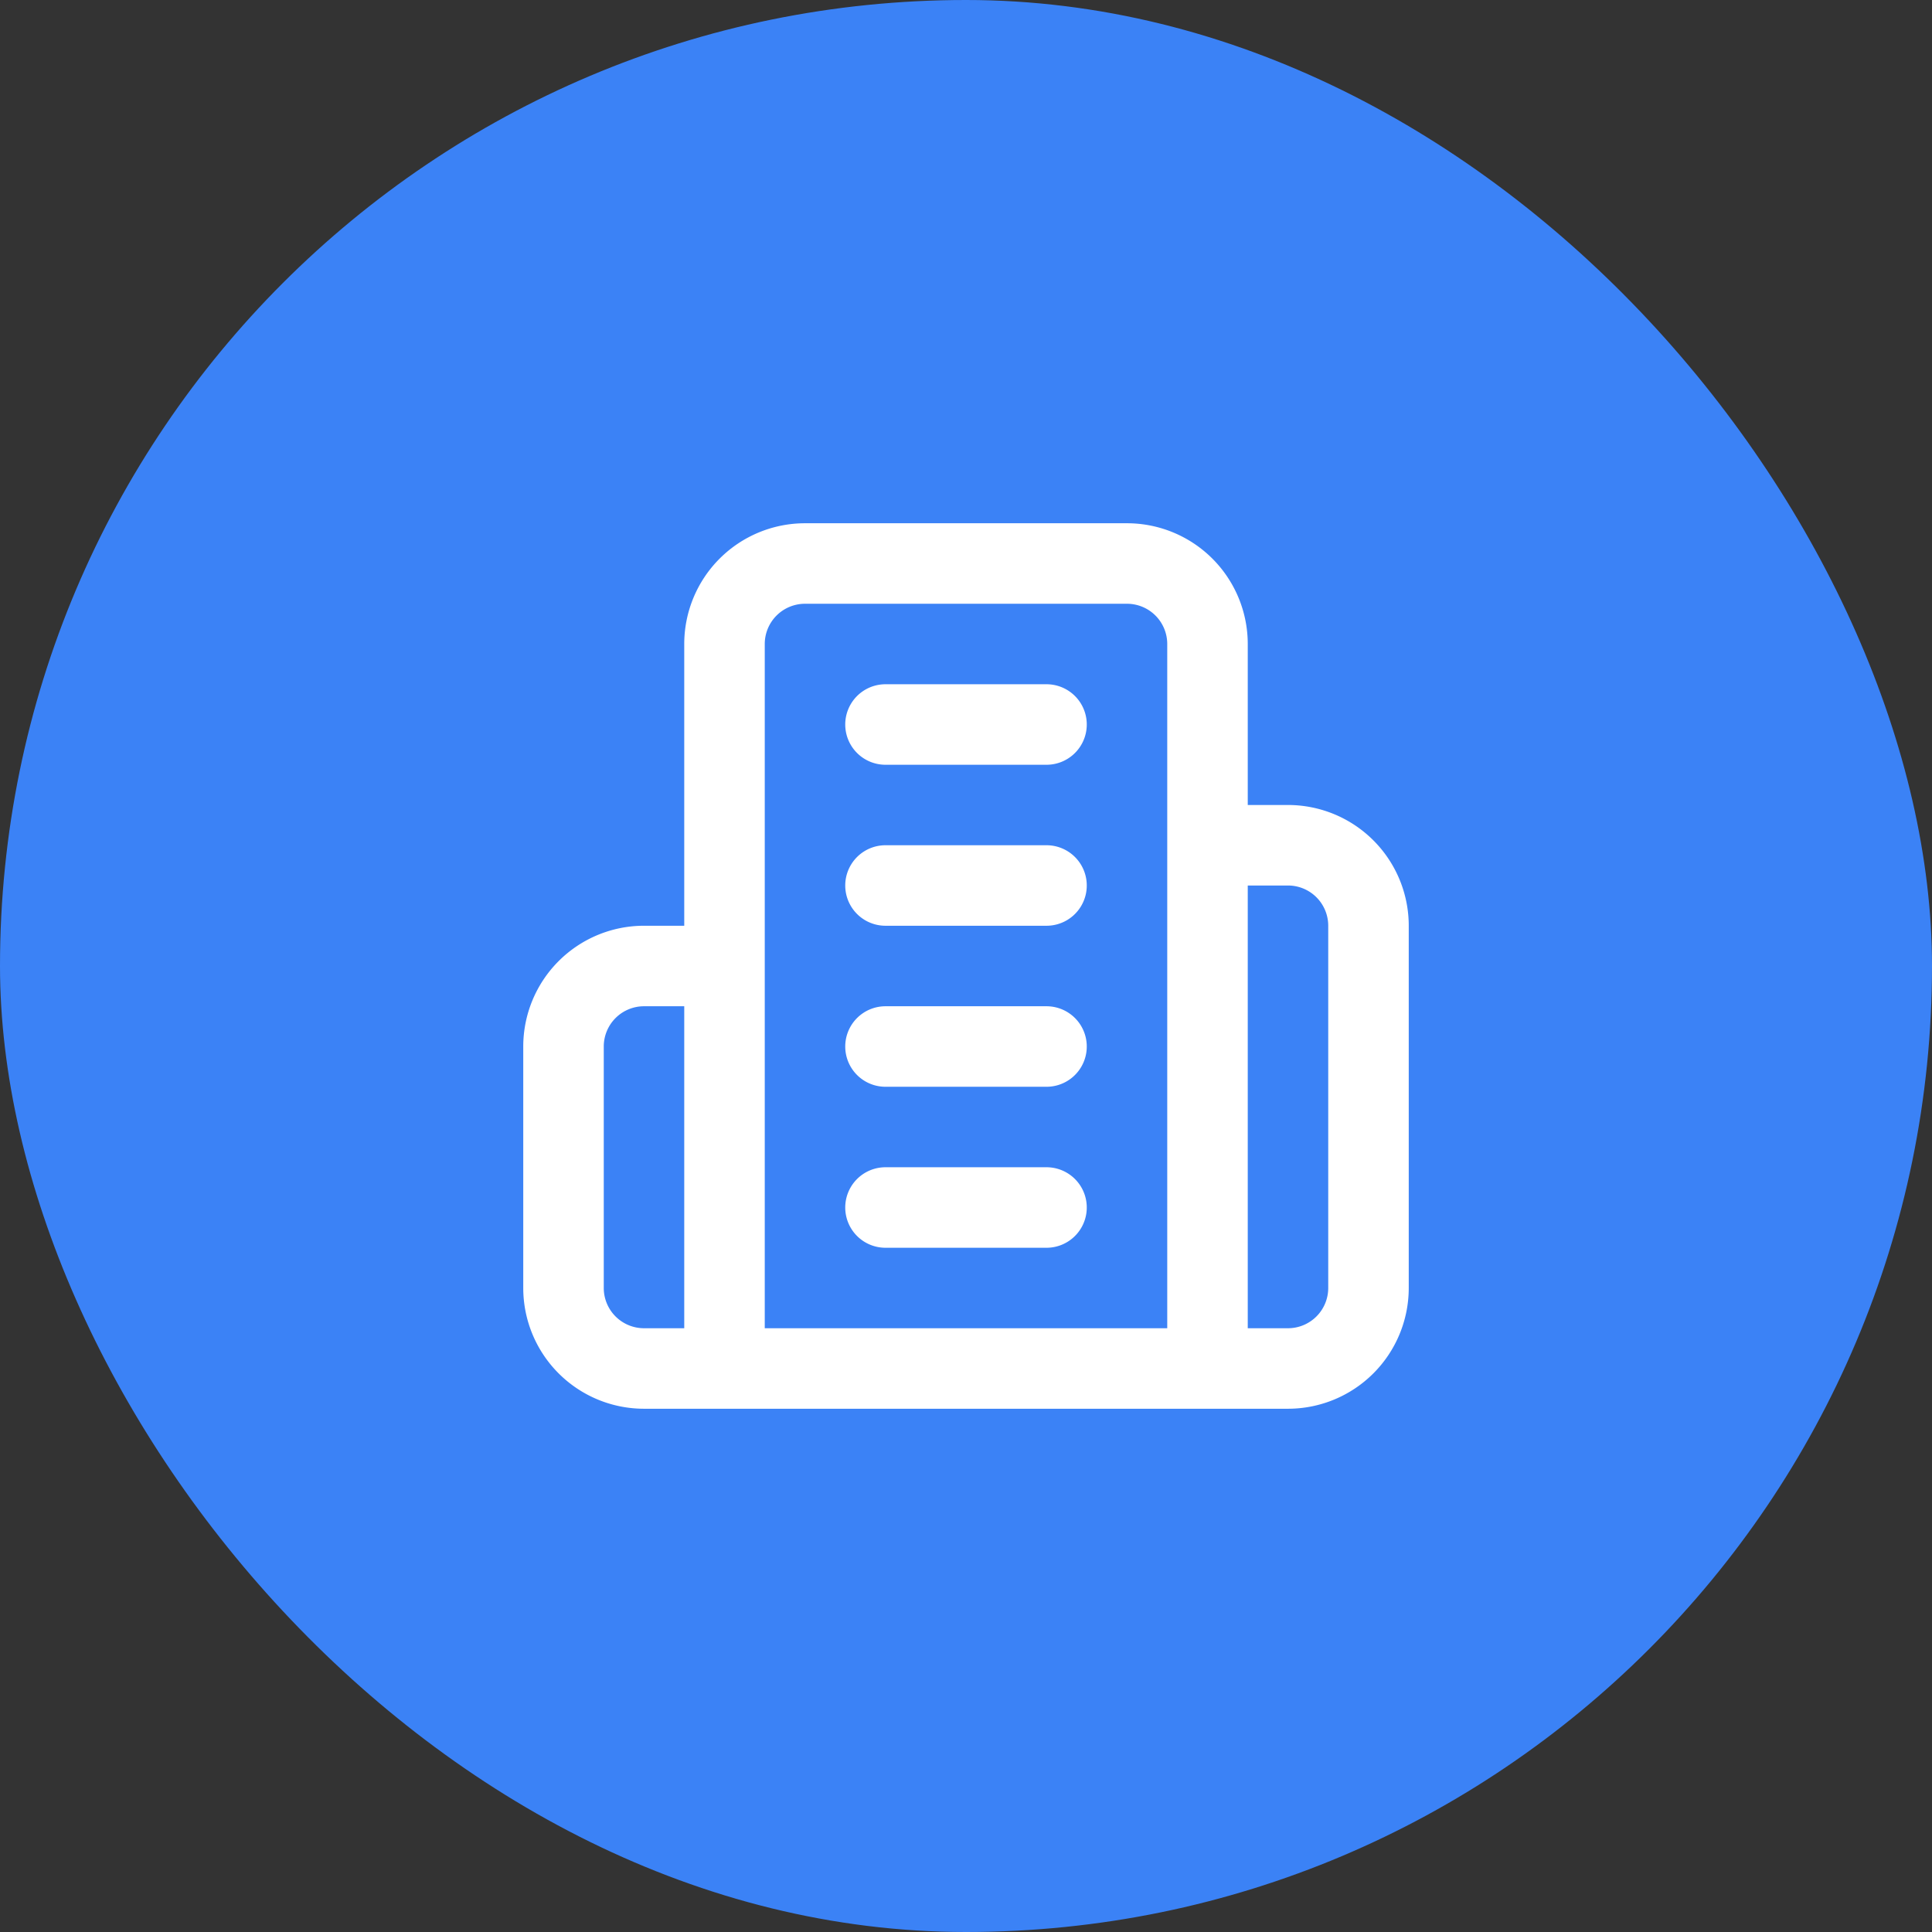
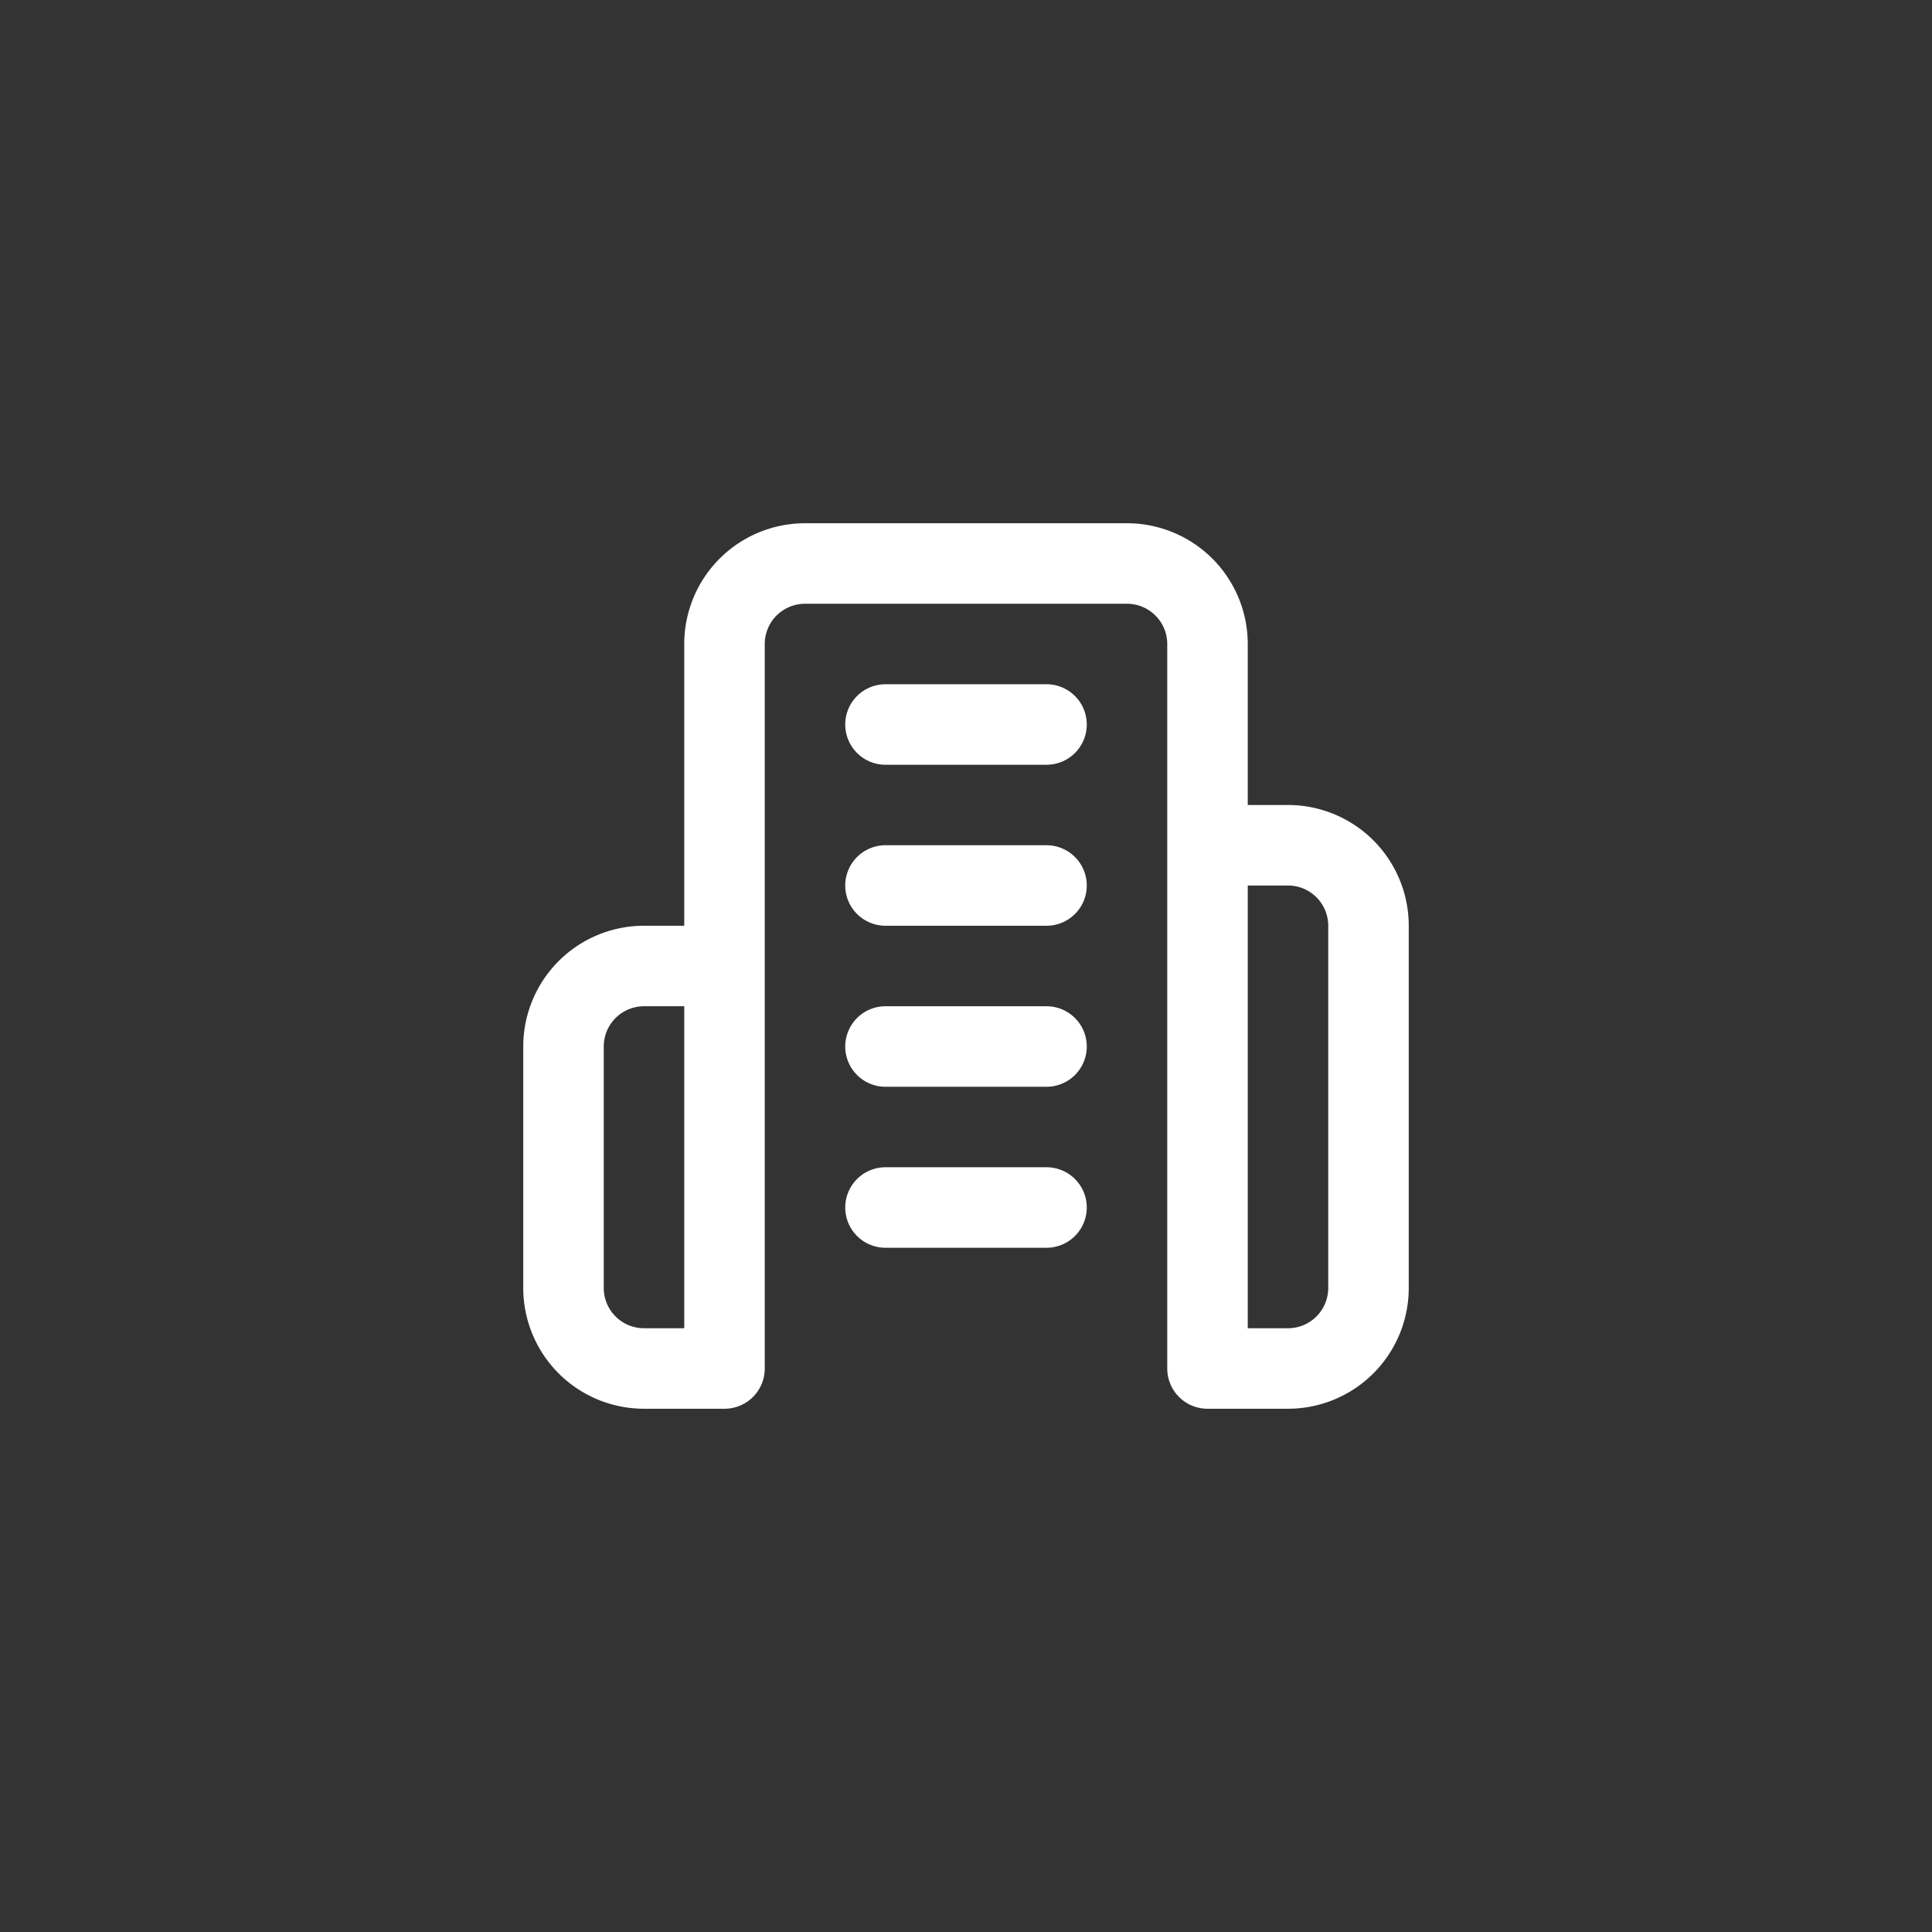
<svg xmlns="http://www.w3.org/2000/svg" width="64" height="64" fill="none" viewBox="0 0 64 64">
  <rect x="0" y="0" width="64" height="64" fill="#333333" stroke="none" />
-   <rect width="64" height="64" fill="#3b82f6" rx="32" />
-   <path stroke="#fff" stroke-linecap="round" stroke-linejoin="round" stroke-width="2.667" d="M24 45.333v-24a2.667 2.667 0 0 1 2.667-2.666h10.666A2.667 2.667 0 0 1 40 21.333v24zM24 32h-2.667a2.667 2.667 0 0 0-2.666 2.667v8a2.667 2.667 0 0 0 2.666 2.666H24M40 28h2.667a2.667 2.667 0 0 1 2.666 2.667v12a2.667 2.667 0 0 1-2.666 2.666H40M29.333 24h5.334m-5.334 5.333h5.334m-5.334 5.334h5.334M29.333 40h5.334" />
+   <path stroke="#fff" stroke-linecap="round" stroke-linejoin="round" stroke-width="2.667" d="M24 45.333v-24a2.667 2.667 0 0 1 2.667-2.666h10.666A2.667 2.667 0 0 1 40 21.333v24M24 32h-2.667a2.667 2.667 0 0 0-2.666 2.667v8a2.667 2.667 0 0 0 2.666 2.666H24M40 28h2.667a2.667 2.667 0 0 1 2.666 2.667v12a2.667 2.667 0 0 1-2.666 2.666H40M29.333 24h5.334m-5.334 5.333h5.334m-5.334 5.334h5.334M29.333 40h5.334" />
</svg>